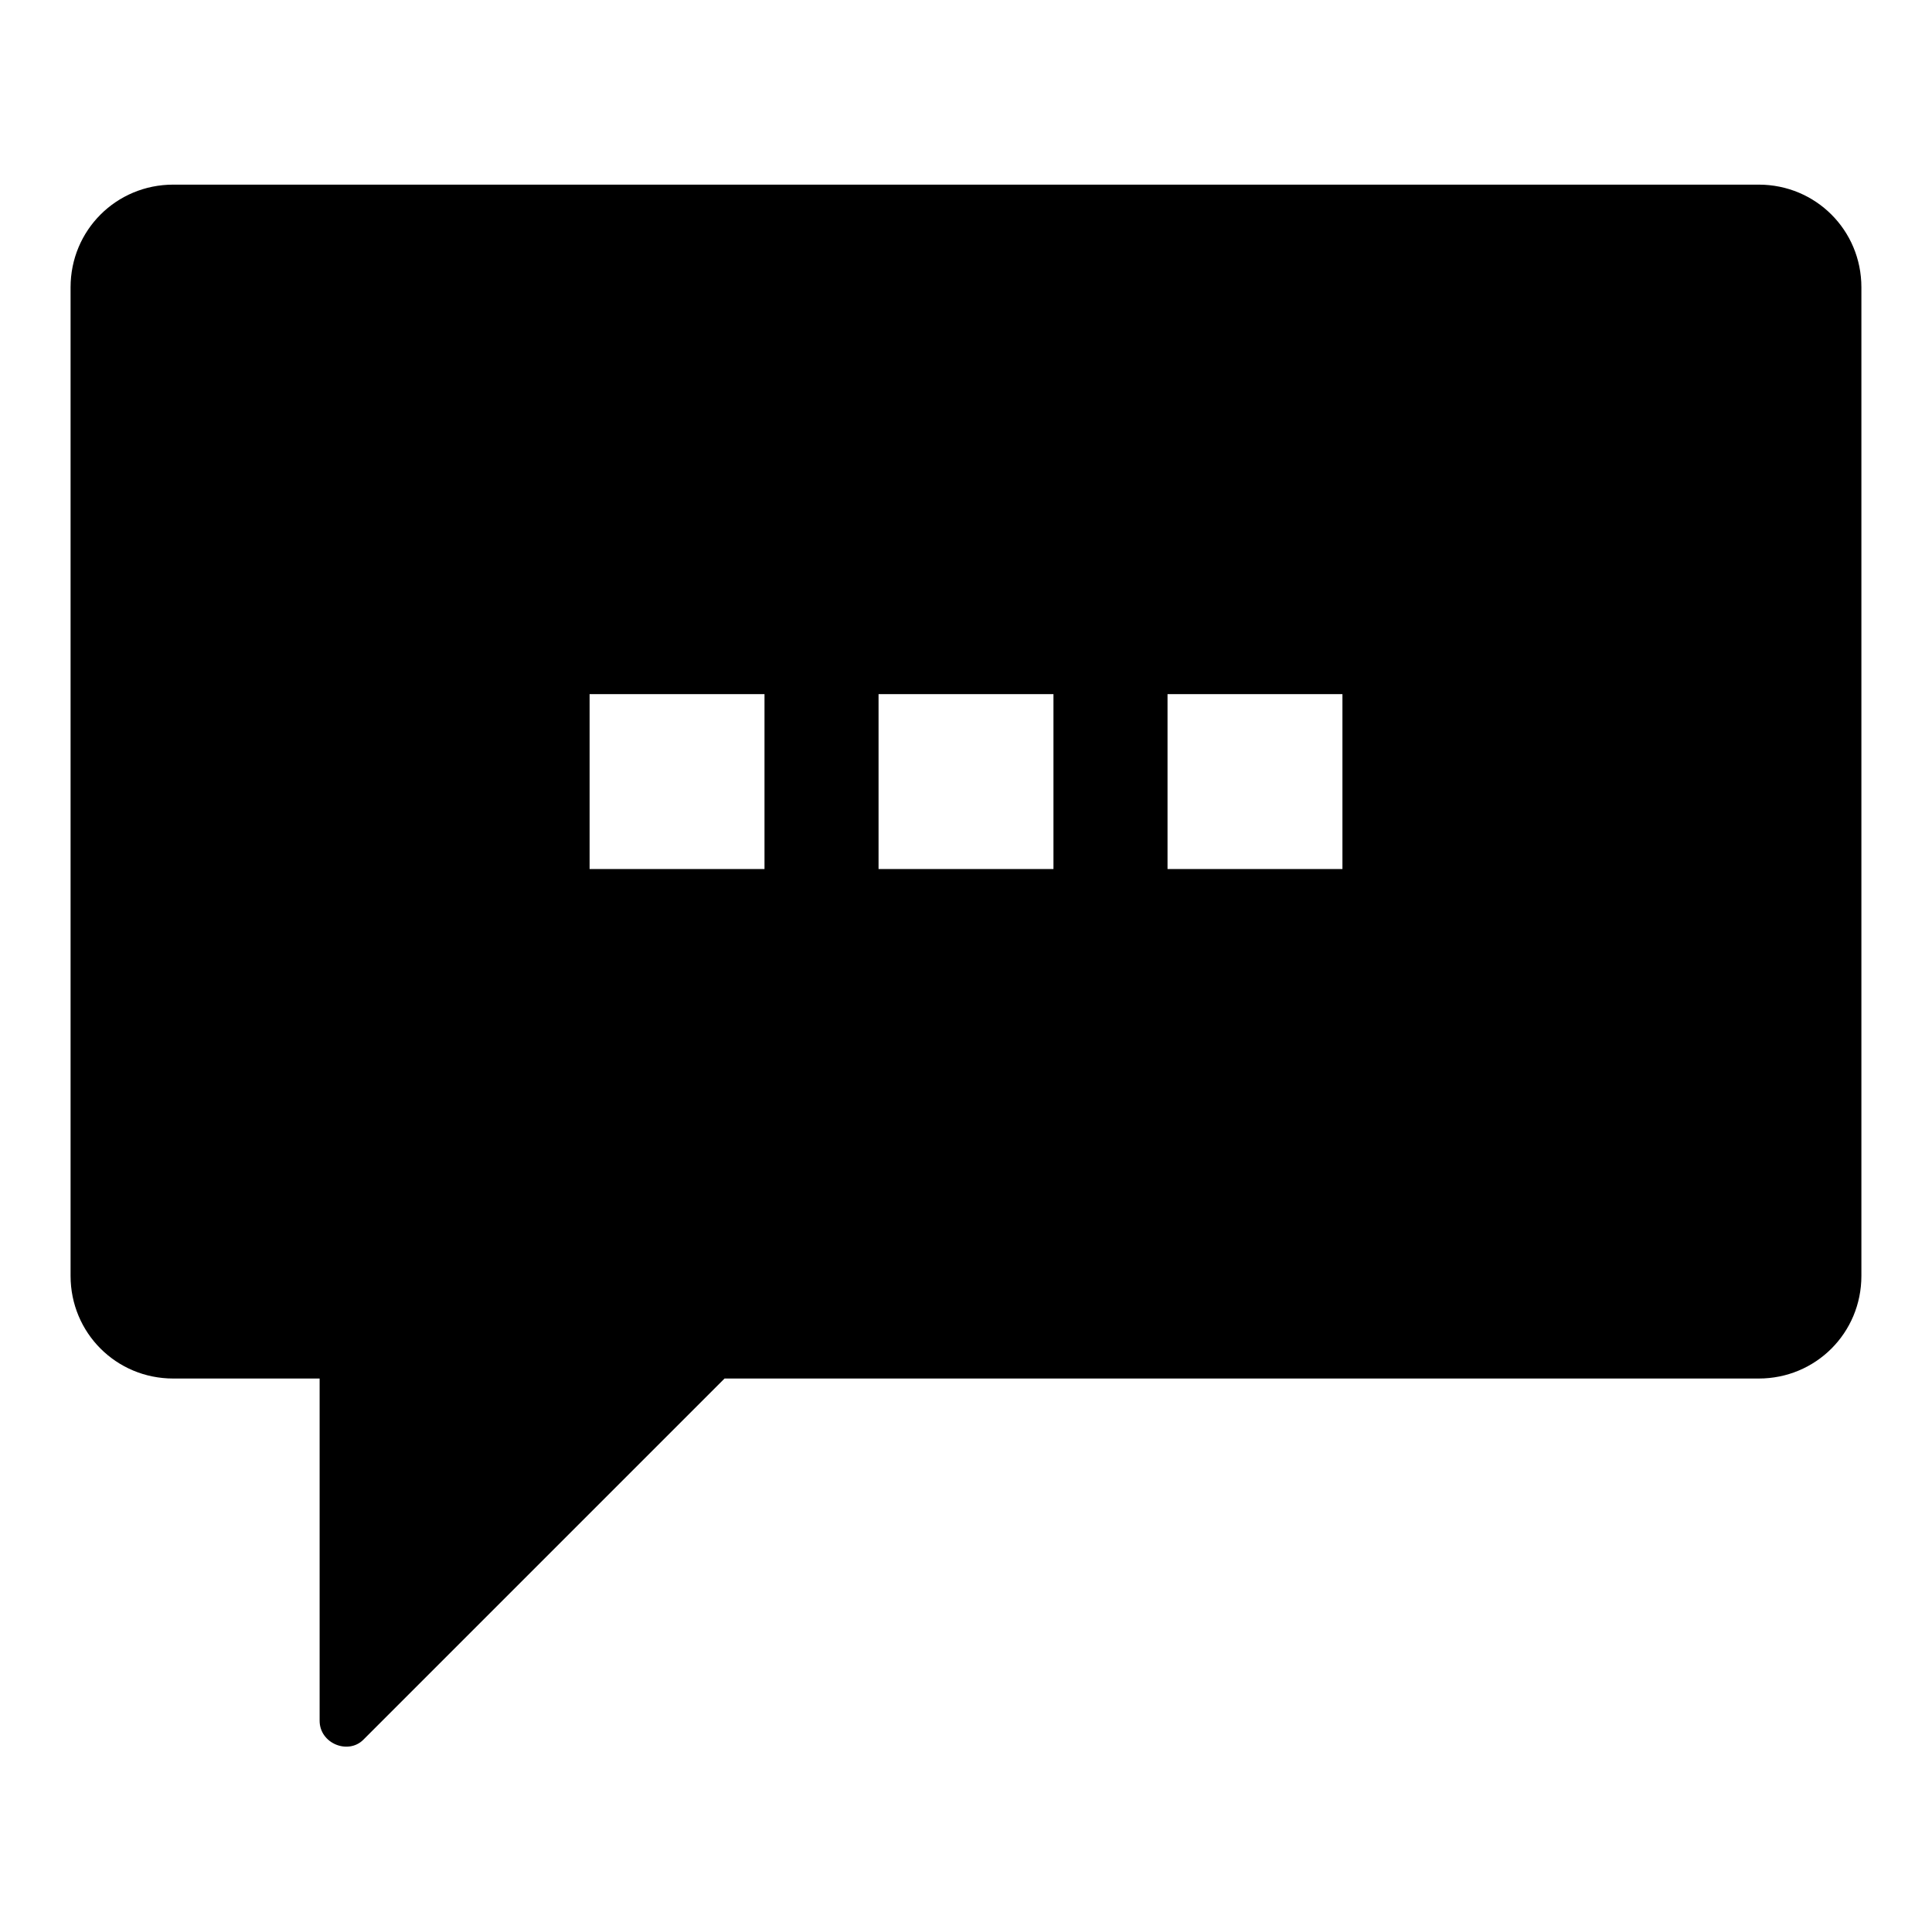
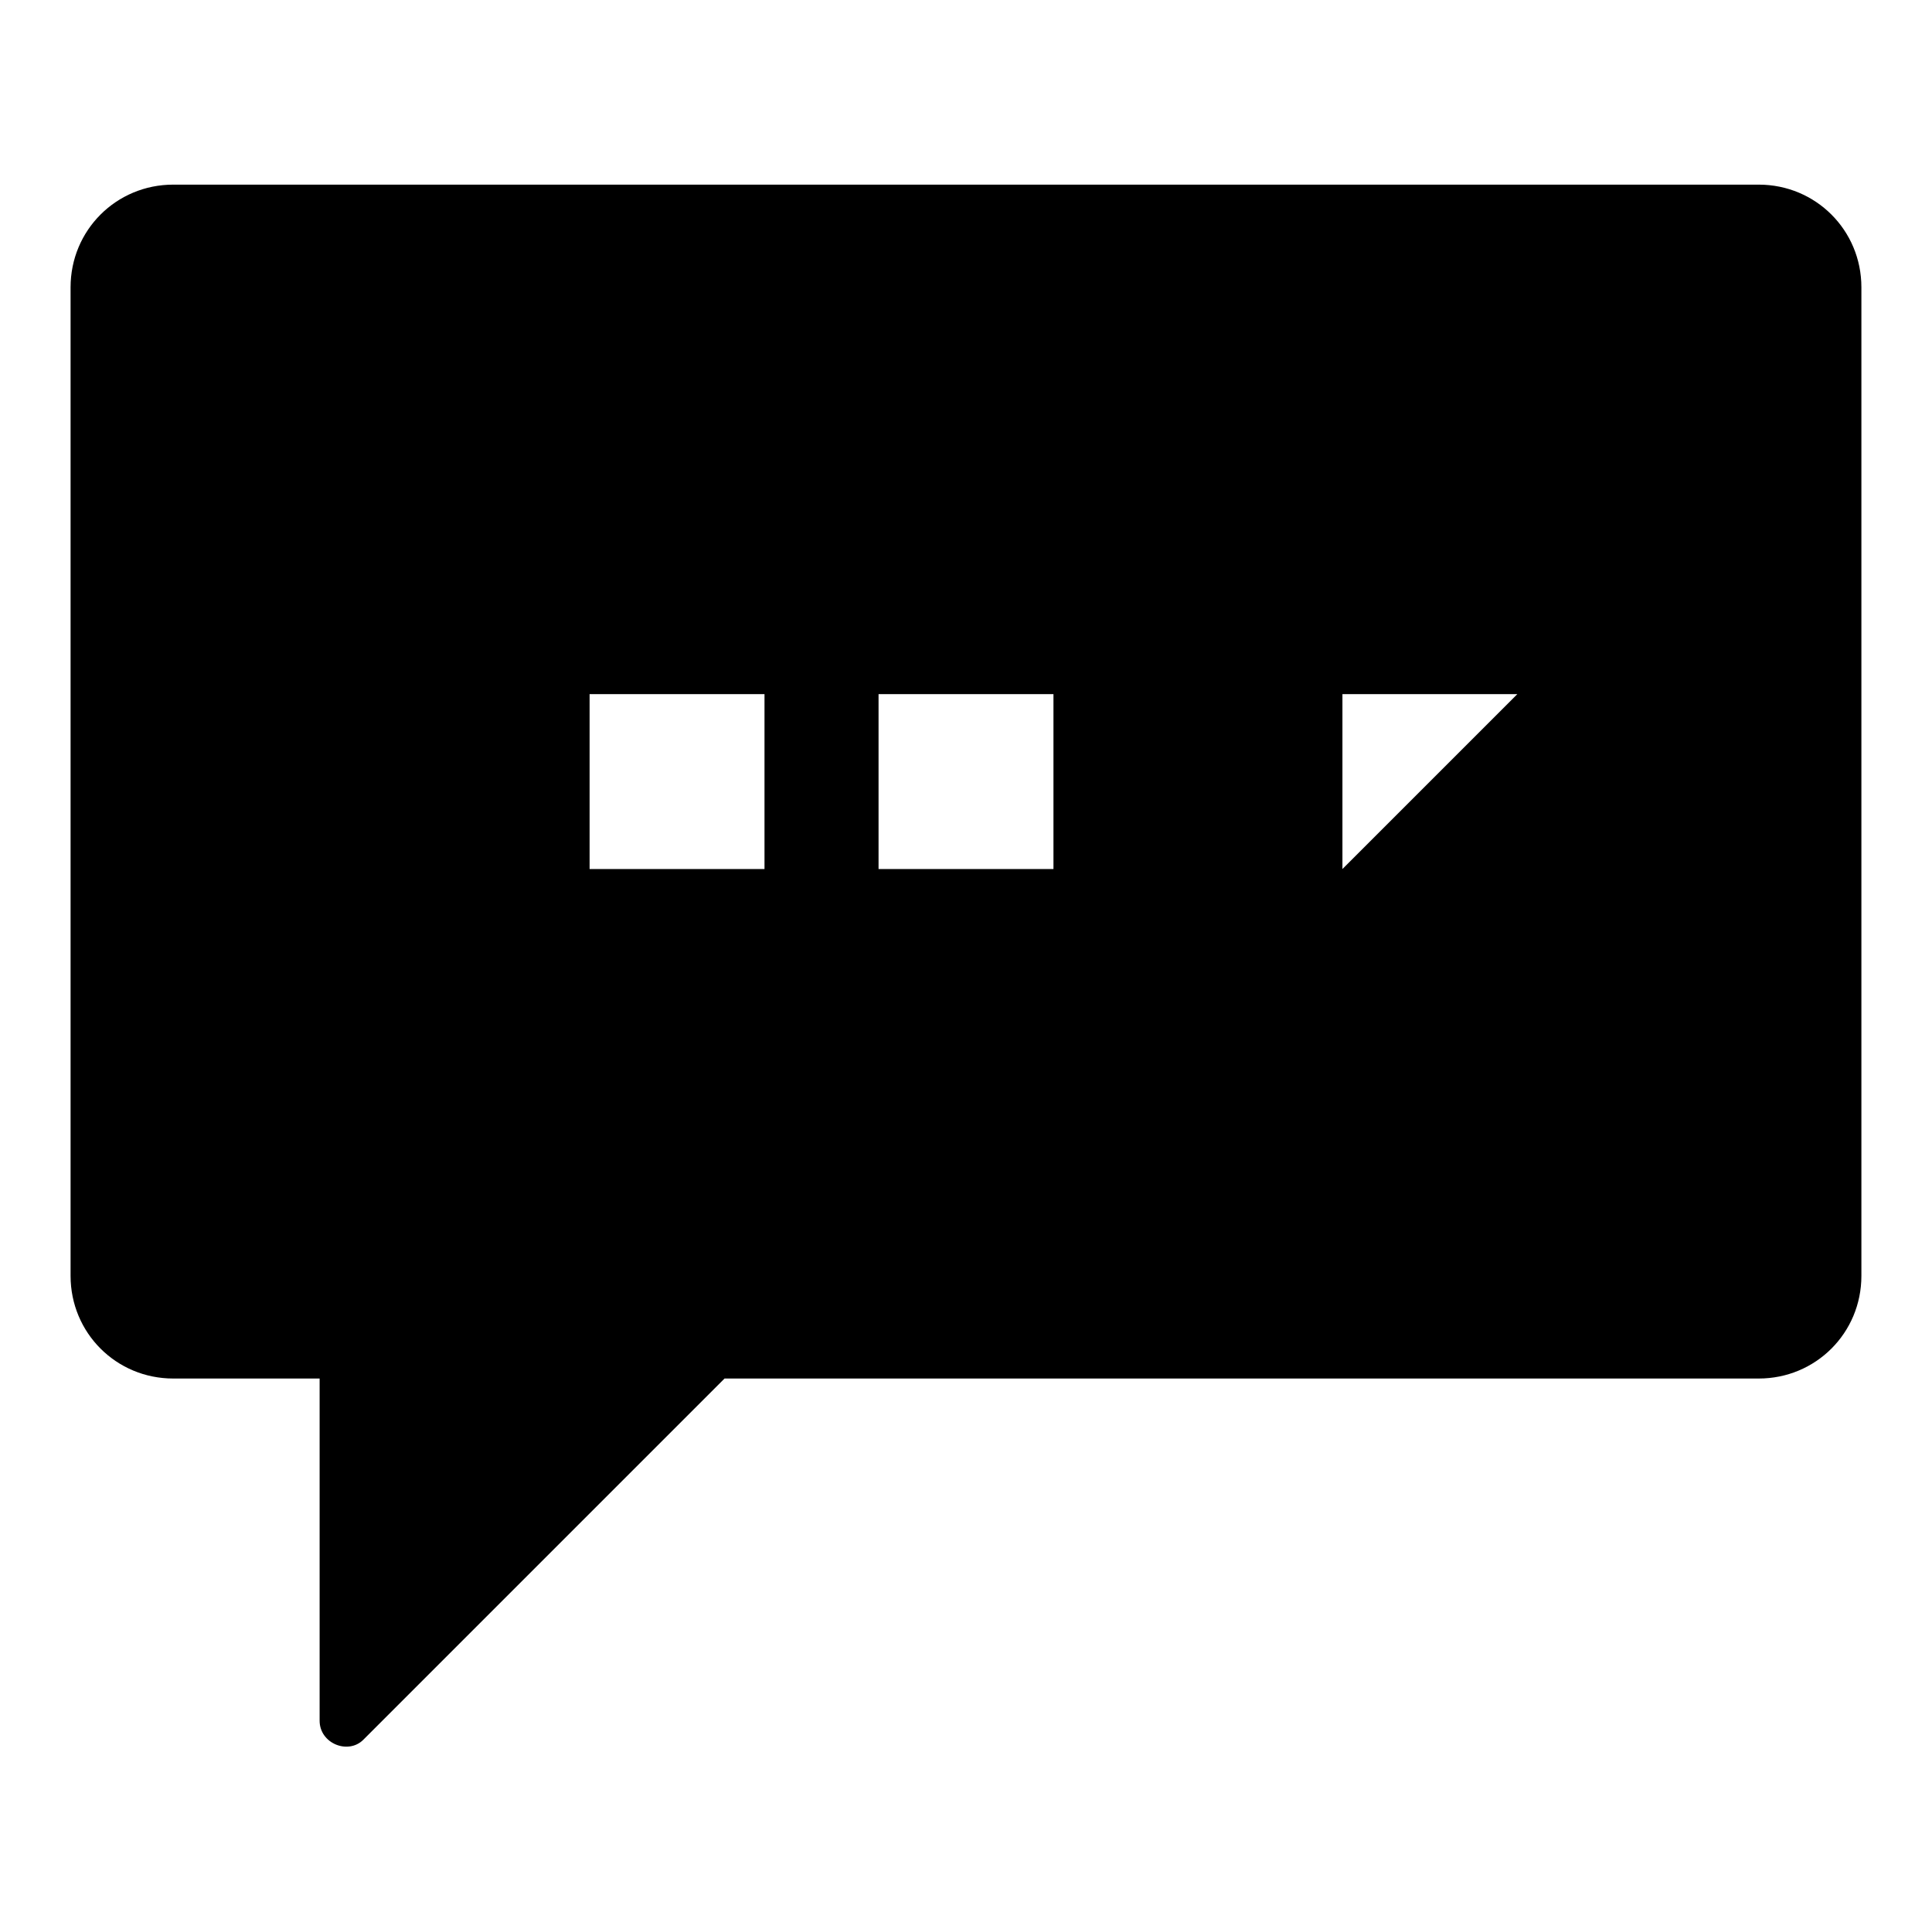
<svg xmlns="http://www.w3.org/2000/svg" fill="#000000" width="800px" height="800px" version="1.1" viewBox="144 144 512 512">
-   <path d="m610.09 192.93h-420.18c-15.113 0-27.207 12.09-27.207 27.207v261.98c0 15.113 12.09 27.207 27.207 27.207l38.793-0.004v90.688c0 6.047 7.559 9.07 11.586 5.039l95.723-95.723h274.07c15.113 0 27.207-12.09 27.207-27.207v-261.98c0-15.117-12.09-27.207-27.207-27.207zm-263.49 181.37h-46.352v-46.352h46.352zm76.578 0h-46.352v-46.352h46.352zm76.582 0h-46.352v-46.352h46.352z" />
+   <path d="m610.09 192.93h-420.18c-15.113 0-27.207 12.09-27.207 27.207v261.98c0 15.113 12.09 27.207 27.207 27.207l38.793-0.004v90.688c0 6.047 7.559 9.07 11.586 5.039l95.723-95.723h274.07c15.113 0 27.207-12.09 27.207-27.207v-261.98c0-15.117-12.09-27.207-27.207-27.207zm-263.49 181.37h-46.352v-46.352h46.352zm76.578 0h-46.352v-46.352h46.352zm76.582 0v-46.352h46.352z" />
</svg>